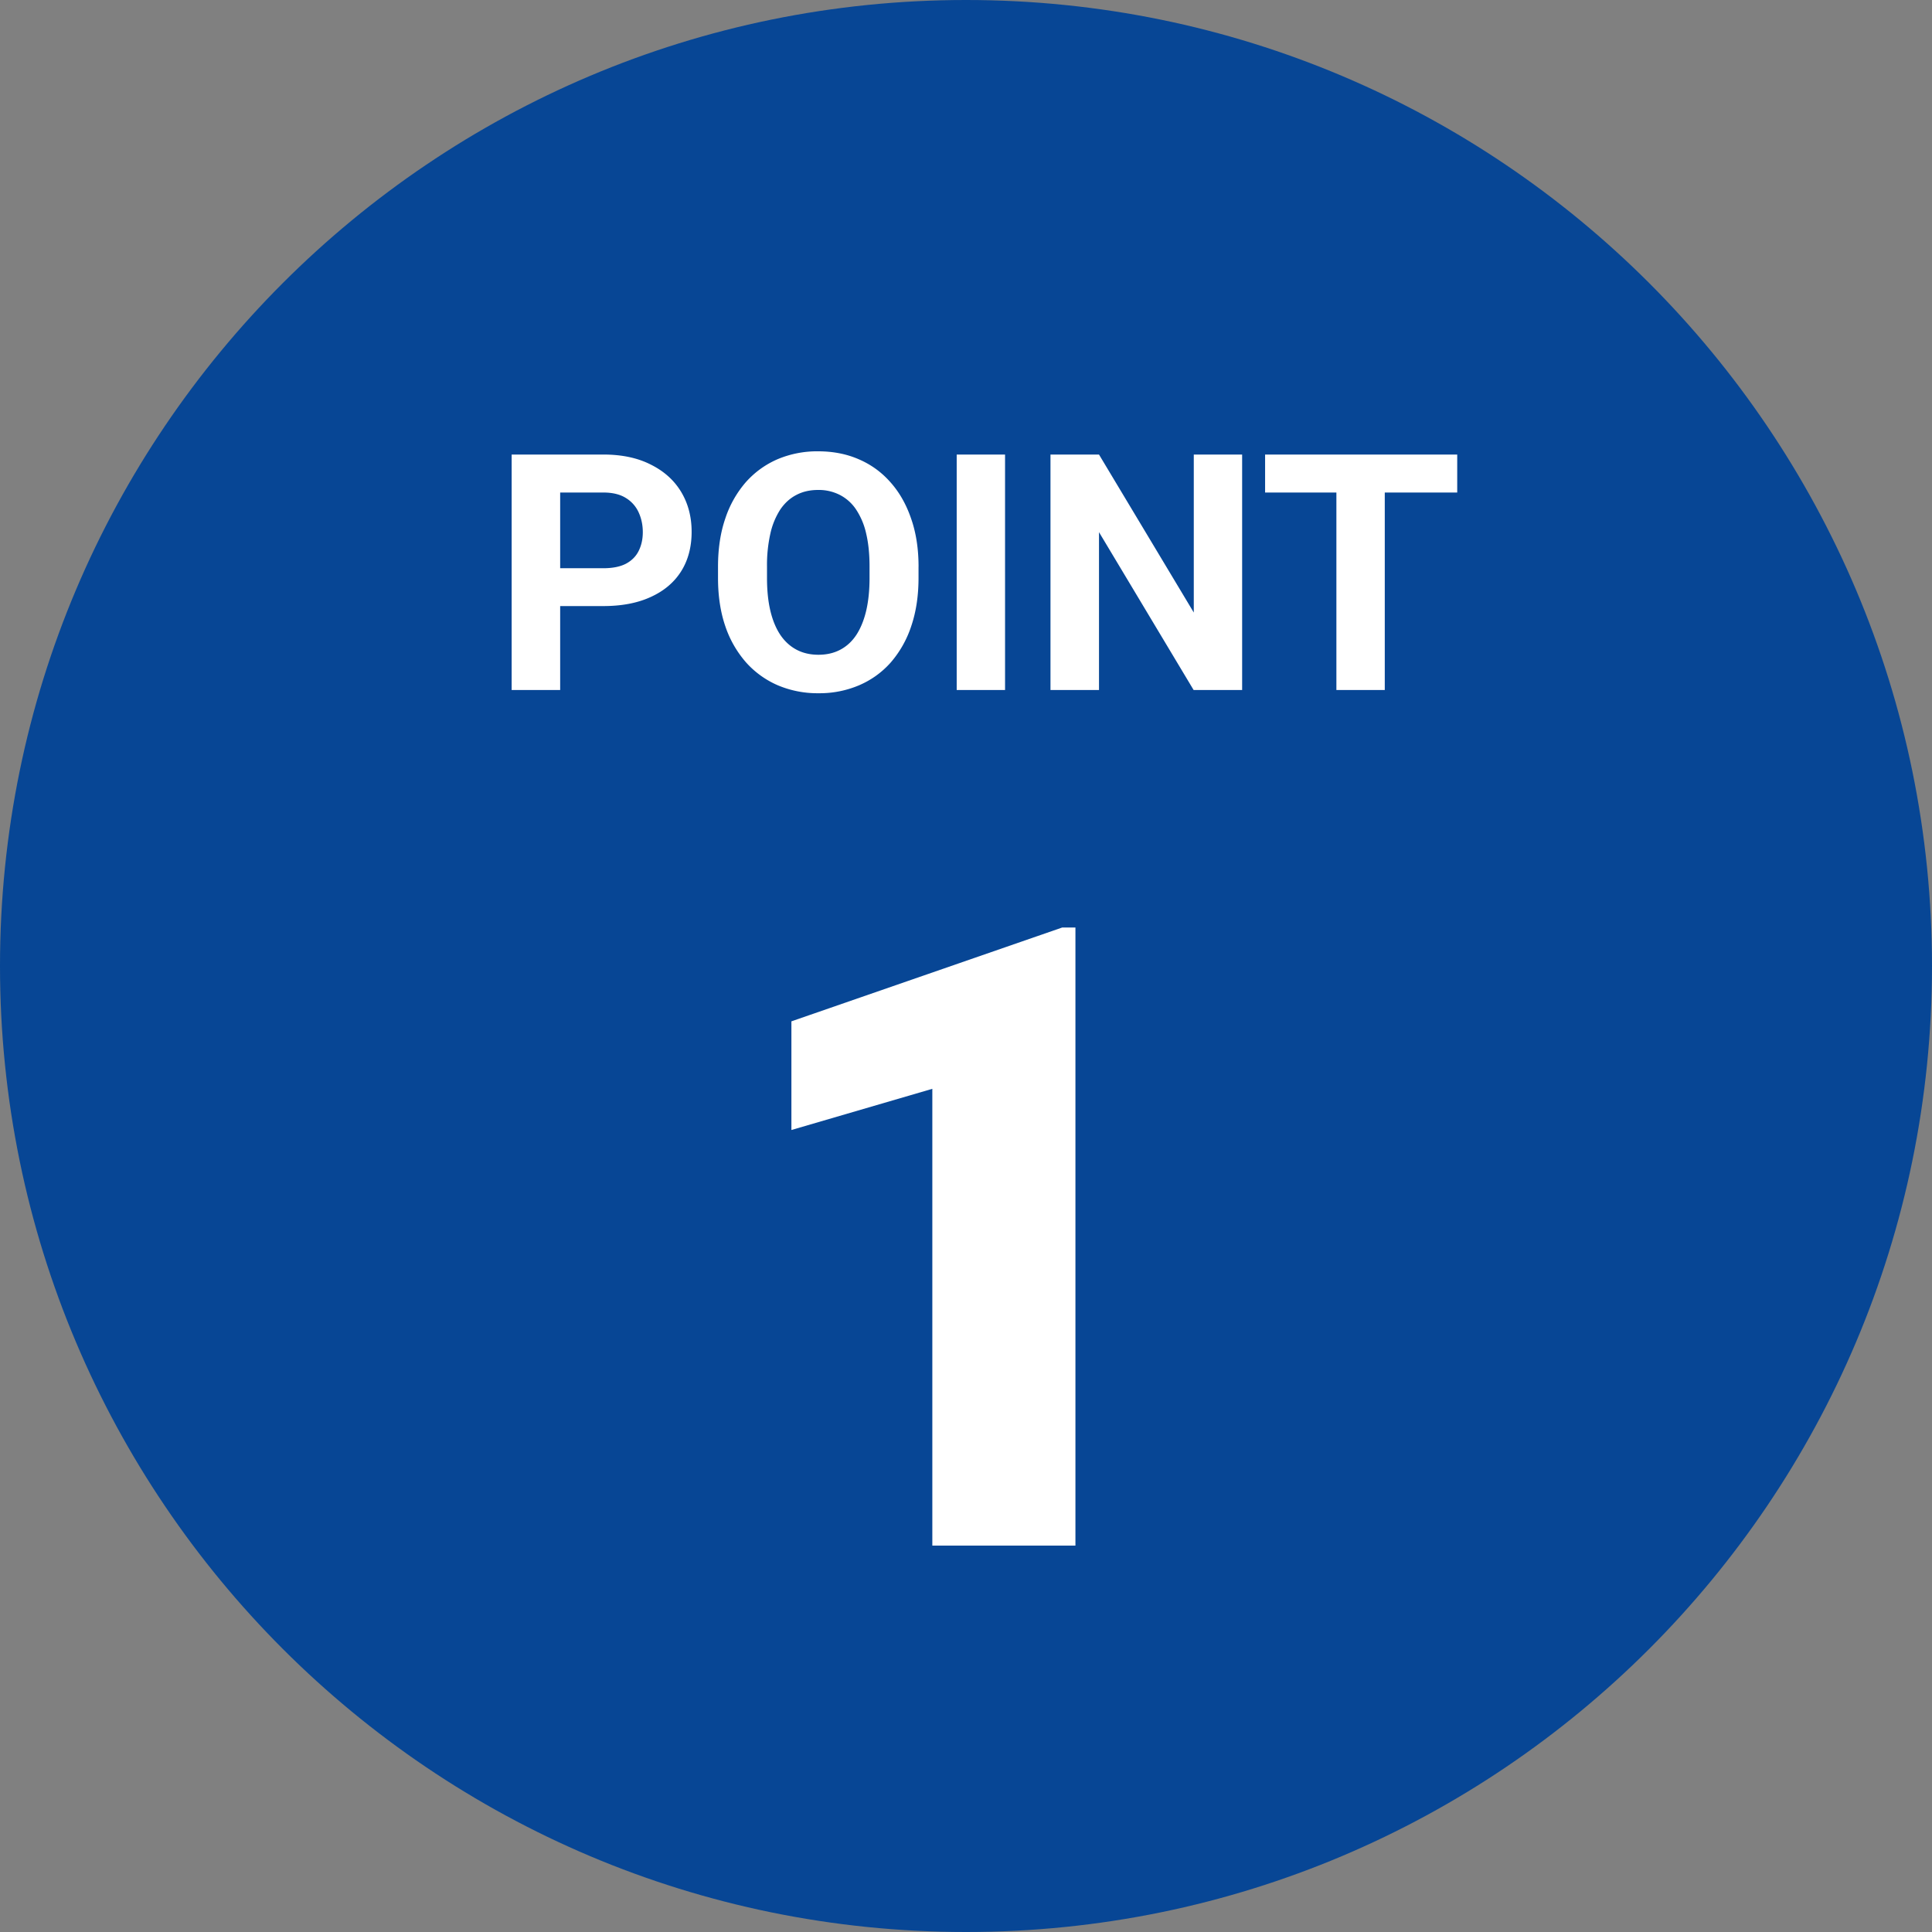
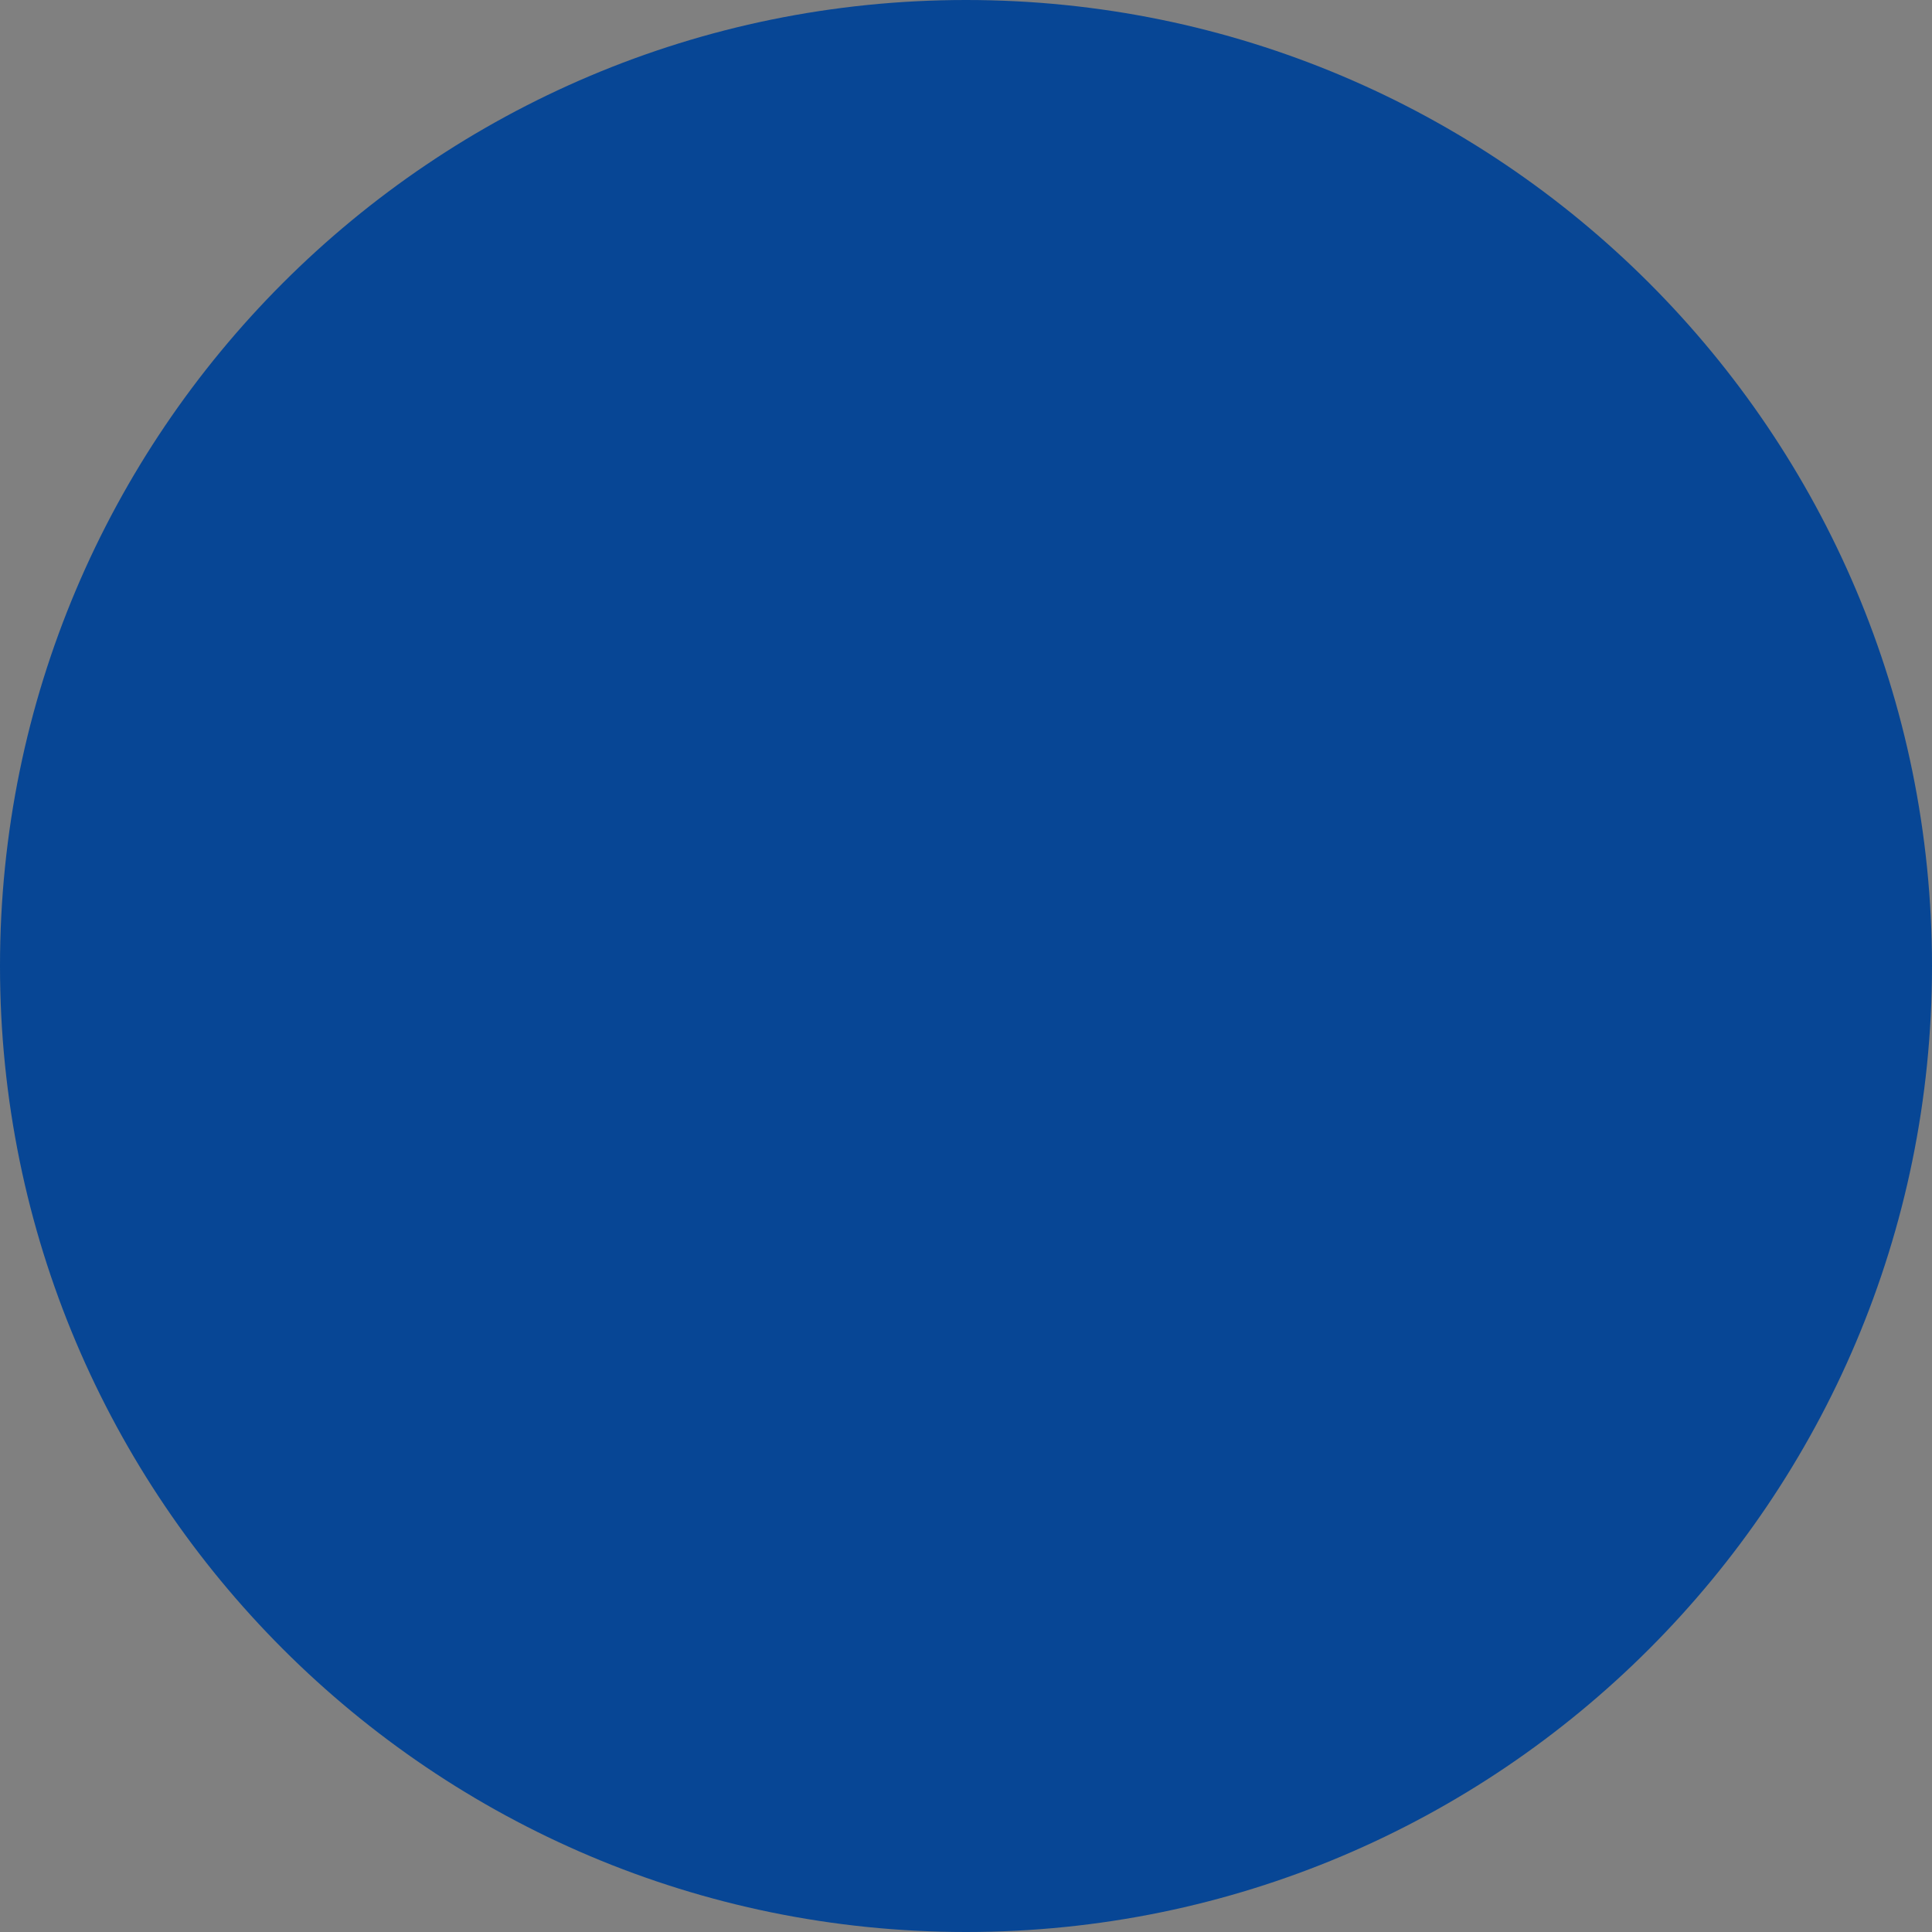
<svg xmlns="http://www.w3.org/2000/svg" width="70" height="70" fill="none">
  <rect width="100%" height="100%" fill="#808080" stroke="none" />
  <path d="M70 35c0 19.33-15.67 35-35 35S0 54.33 0 35 15.67 0 35 0s35 15.67 35 35Z" fill="#074695" />
-   <path d="M21.86 21.959h-2.174v-1.371h2.174c.336 0 .61-.055.82-.164.211-.113.366-.27.463-.469.098-.2.147-.424.147-.674 0-.254-.049-.49-.147-.709a1.184 1.184 0 0 0-.463-.527c-.21-.133-.484-.2-.82-.2h-1.564V25h-1.758v-8.531h3.322c.668 0 1.24.12 1.717.363.48.238.848.568 1.102.99.254.422.38.905.38 1.448 0 .55-.127 1.027-.38 1.43-.254.402-.621.712-1.102.93-.477.22-1.049.329-1.717.329Zm11.42-1.424v.404c0 .649-.088 1.23-.264 1.747a3.838 3.838 0 0 1-.744 1.318c-.32.36-.703.635-1.148.826a3.66 3.66 0 0 1-1.47.287 3.686 3.686 0 0 1-1.471-.287 3.296 3.296 0 0 1-1.149-.826 3.86 3.86 0 0 1-.756-1.319c-.176-.515-.263-1.097-.263-1.745v-.405c0-.652.087-1.234.263-1.746a3.84 3.84 0 0 1 .744-1.318c.325-.364.707-.64 1.149-.832a3.686 3.686 0 0 1 1.47-.287c.54 0 1.03.095 1.471.287.446.191.828.468 1.149.832.324.363.574.802.75 1.318.18.512.27 1.094.27 1.746Zm-1.775.404v-.416c0-.453-.041-.851-.123-1.195a2.592 2.592 0 0 0-.364-.867 1.57 1.57 0 0 0-.585-.527 1.676 1.676 0 0 0-.792-.182c-.296 0-.56.06-.79.182-.227.117-.42.293-.58.527a2.674 2.674 0 0 0-.358.867 5.186 5.186 0 0 0-.123 1.195v.416c0 .45.04.848.123 1.196.082.343.203.634.363.873.16.234.356.412.586.533.23.121.494.182.791.182.297 0 .56-.06.791-.182.23-.121.424-.299.58-.533.156-.238.276-.53.358-.873.082-.348.123-.746.123-1.196Zm4.91-4.47V25h-1.752v-8.531h1.752Zm8.59 0V25h-1.758l-3.428-5.719V25h-1.758v-8.531h1.758l3.434 5.724V16.47h1.752Zm5.168 0V25H48.42v-8.531h1.752Zm2.625 0v1.377h-6.961v-1.377h6.96ZM38.965 33.605V56H33.78V39.45l-5.106 1.492v-3.937l9.813-3.4h.477Z" fill="#fff" />
</svg>